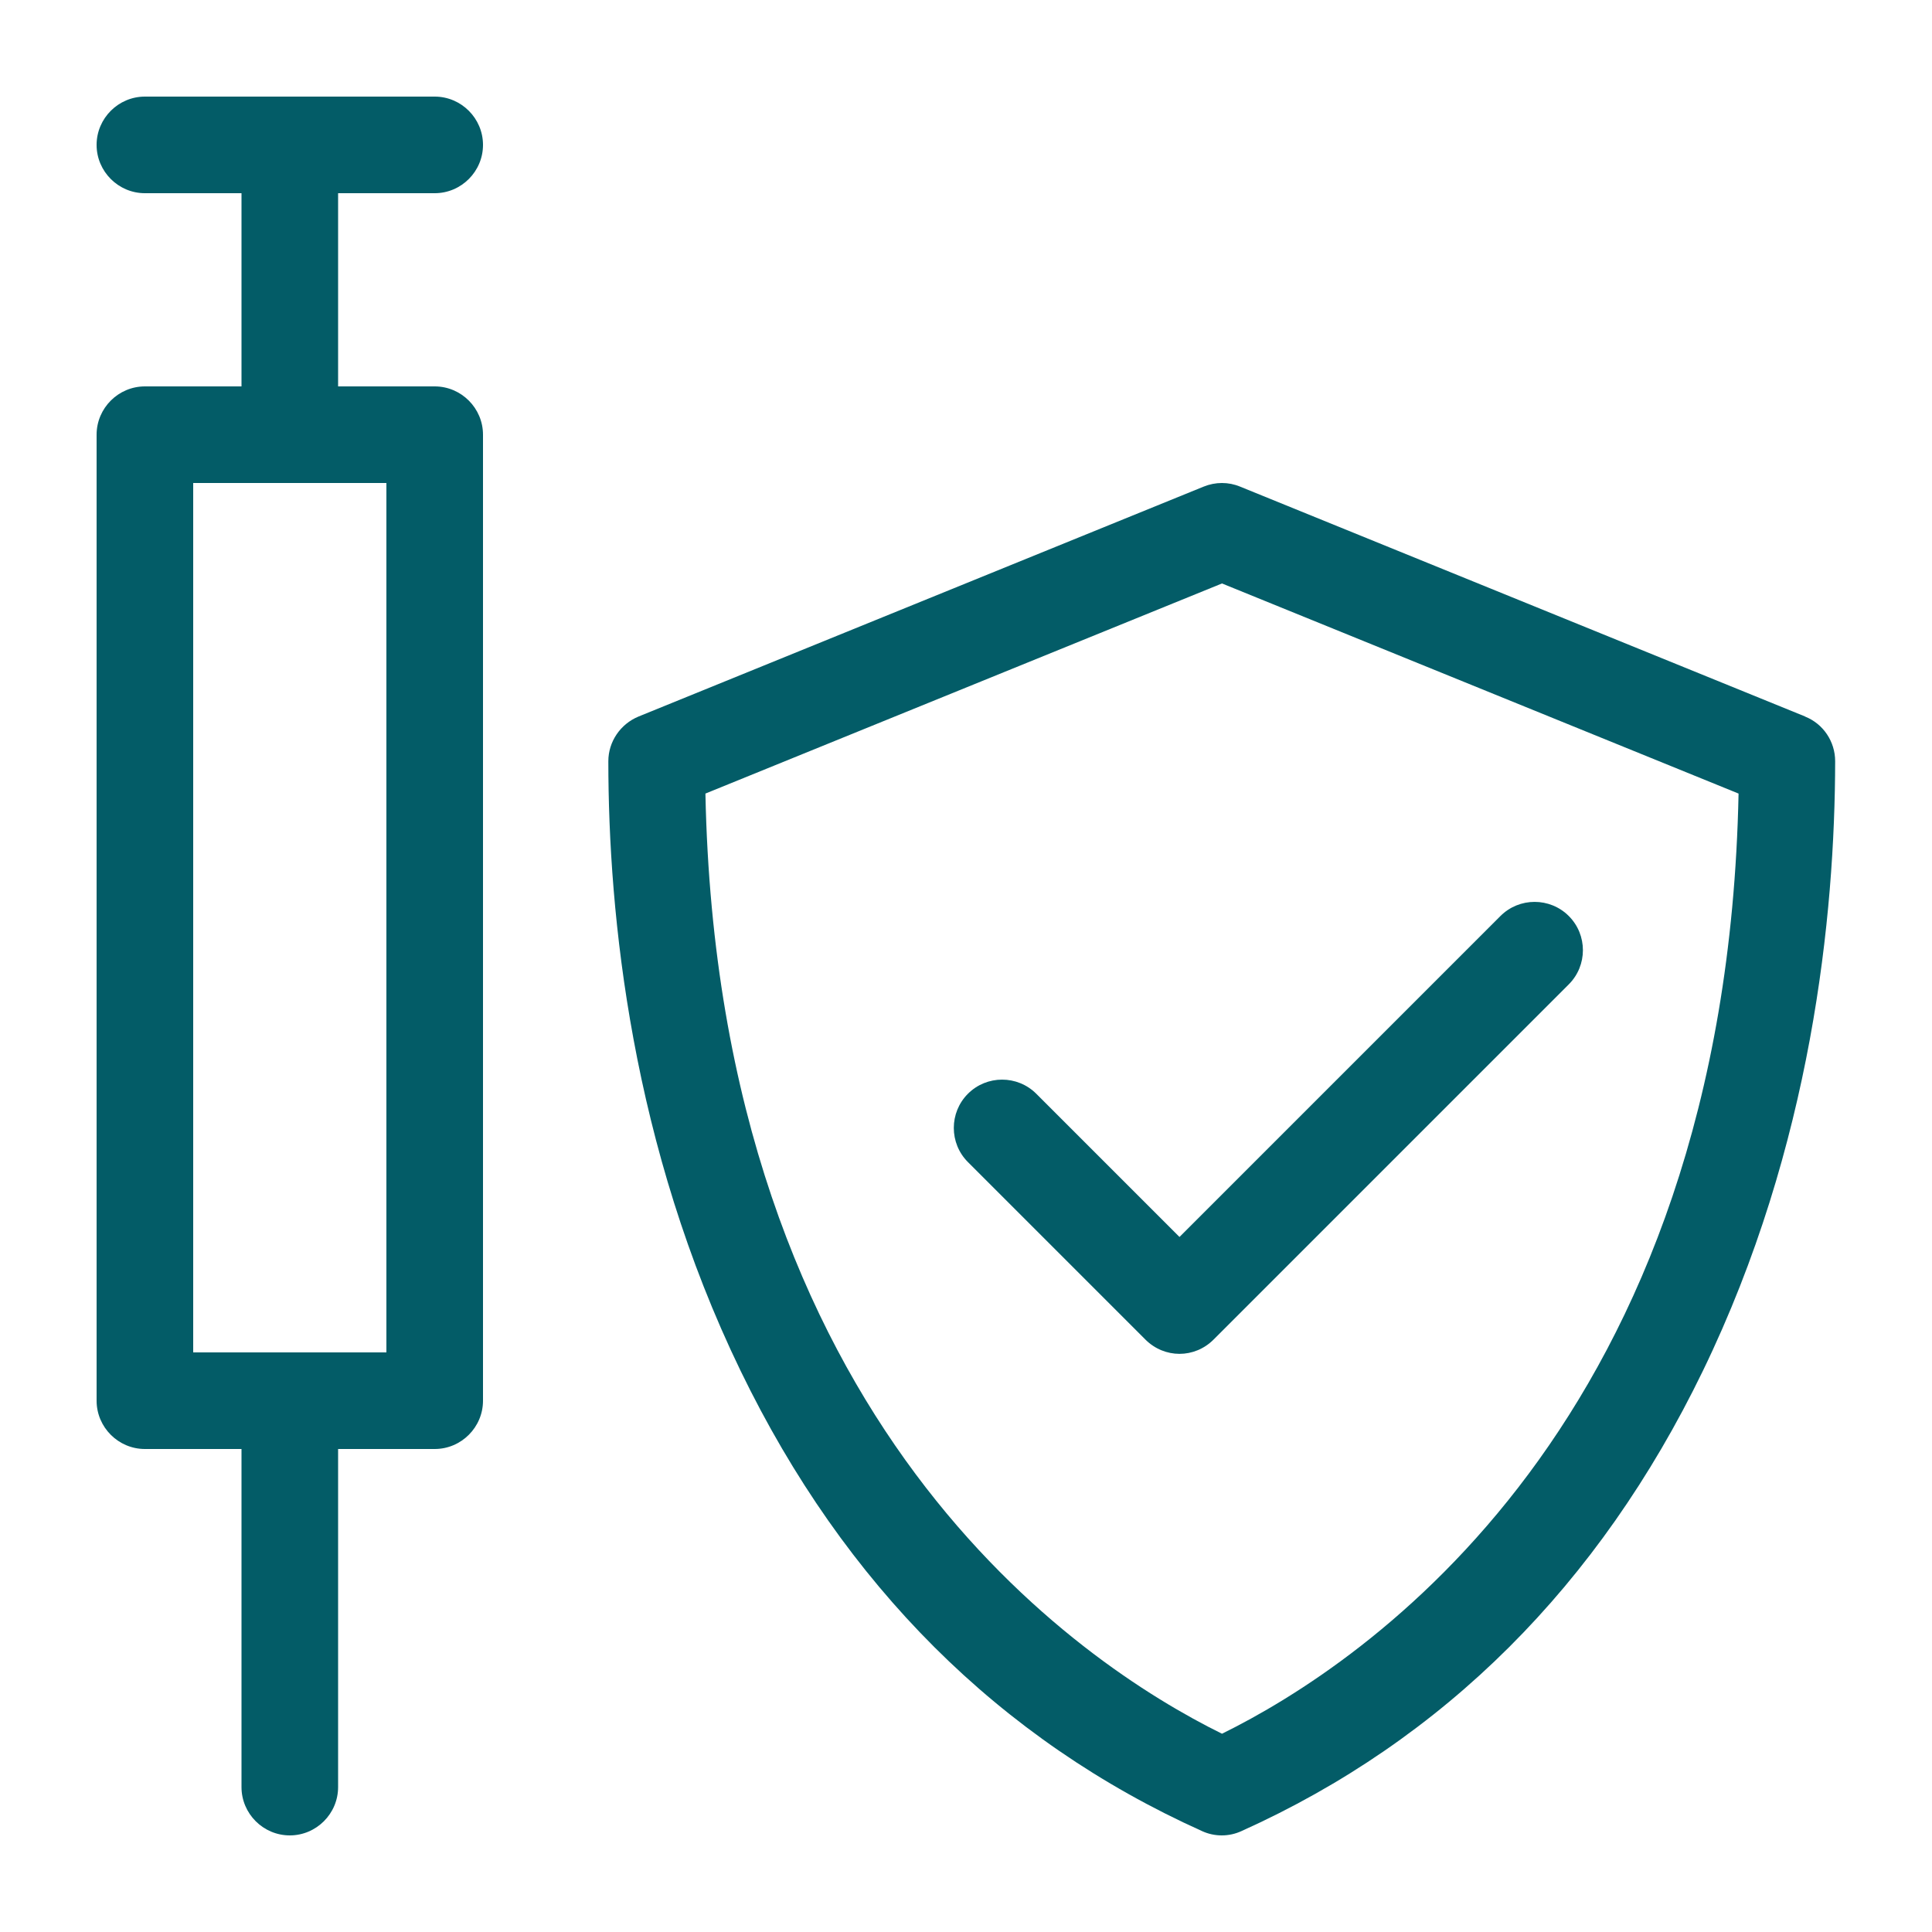
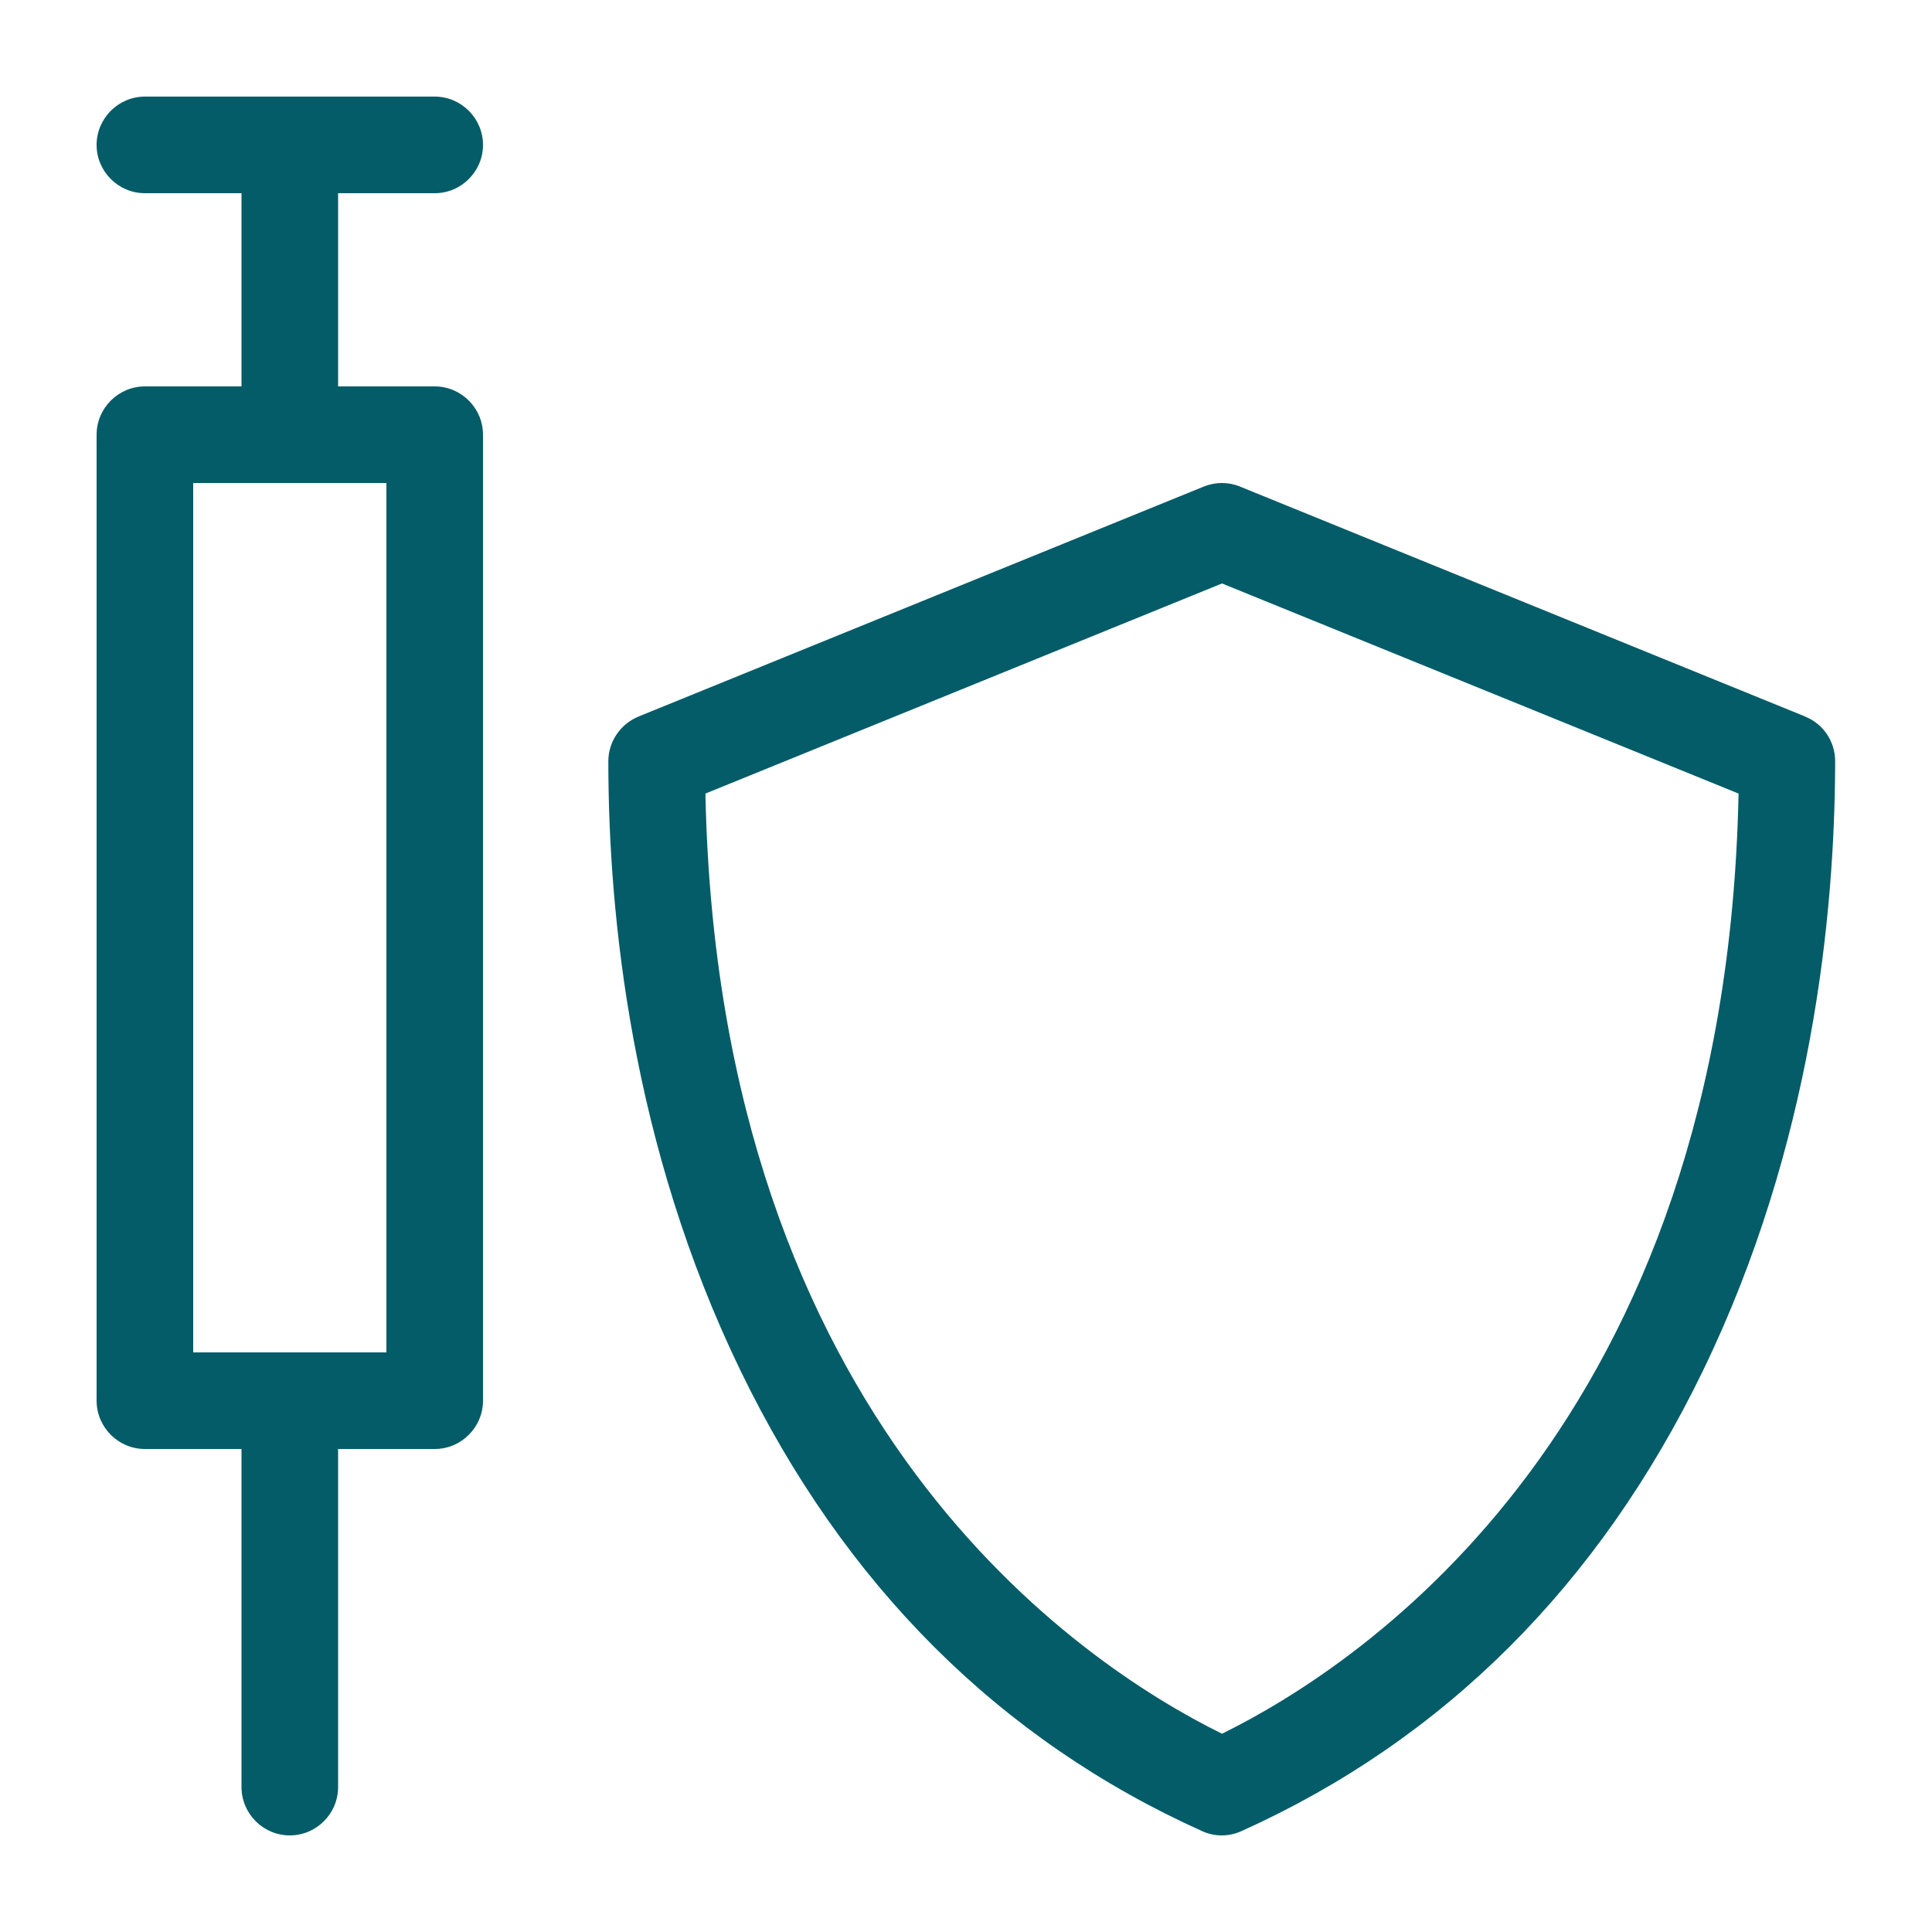
<svg xmlns="http://www.w3.org/2000/svg" width="80" height="80" viewBox="0 0 80 80" fill="none">
  <path d="M18 8C19.1 8 20 7.1 20 6C20 4.9 19.1 4 18 4H6C4.9 4 4 4.9 4 6C4 7.1 4.9 8 6 8H10V16H6C4.9 16 4 16.9 4 18V58C4 59.1 4.9 60 6 60H10V74C10 75.1 10.9 76 12 76C13.1 76 14 75.1 14 74V60H18C19.1 60 20 59.1 20 58V18C20 16.9 19.1 16 18 16H14V8H18ZM16 56H8V20H16V56Z" fill="#035c67" />
  <path d="M74.75 29.67L51.35 20.15C50.87 19.95 50.33 19.95 49.84 20.15L26.44 29.67C25.69 29.98 25.19 30.71 25.19 31.52C25.19 37.9 26.15 47.45 30.67 56.77C34.97 65.64 41.4 72.05 49.77 75.82C50.03 75.94 50.31 76 50.59 76C50.87 76 51.15 75.94 51.41 75.82C59.78 72.05 66.21 65.64 70.51 56.77C75.03 47.45 75.98 37.89 75.99 31.52C75.99 30.71 75.5 29.97 74.74 29.67H74.75ZM50.6 71.79C44.74 68.9 29.74 58.96 29.21 32.86L50.6 24.16L71.99 32.86C71.46 58.96 56.47 68.9 50.6 71.79Z" fill="#035c67" />
-   <path d="M42.91 45.29C42.13 44.51 40.86 44.51 40.08 45.29C39.3 46.07 39.3 47.34 40.08 48.12L47.43 55.47C47.82 55.86 48.33 56.06 48.84 56.06C49.35 56.06 49.86 55.86 50.25 55.47L64.96 40.76C65.74 39.98 65.74 38.71 64.96 37.93C64.18 37.15 62.91 37.15 62.13 37.93L48.84 51.22L42.9 45.28L42.91 45.29Z" fill="#035c67" />
</svg>